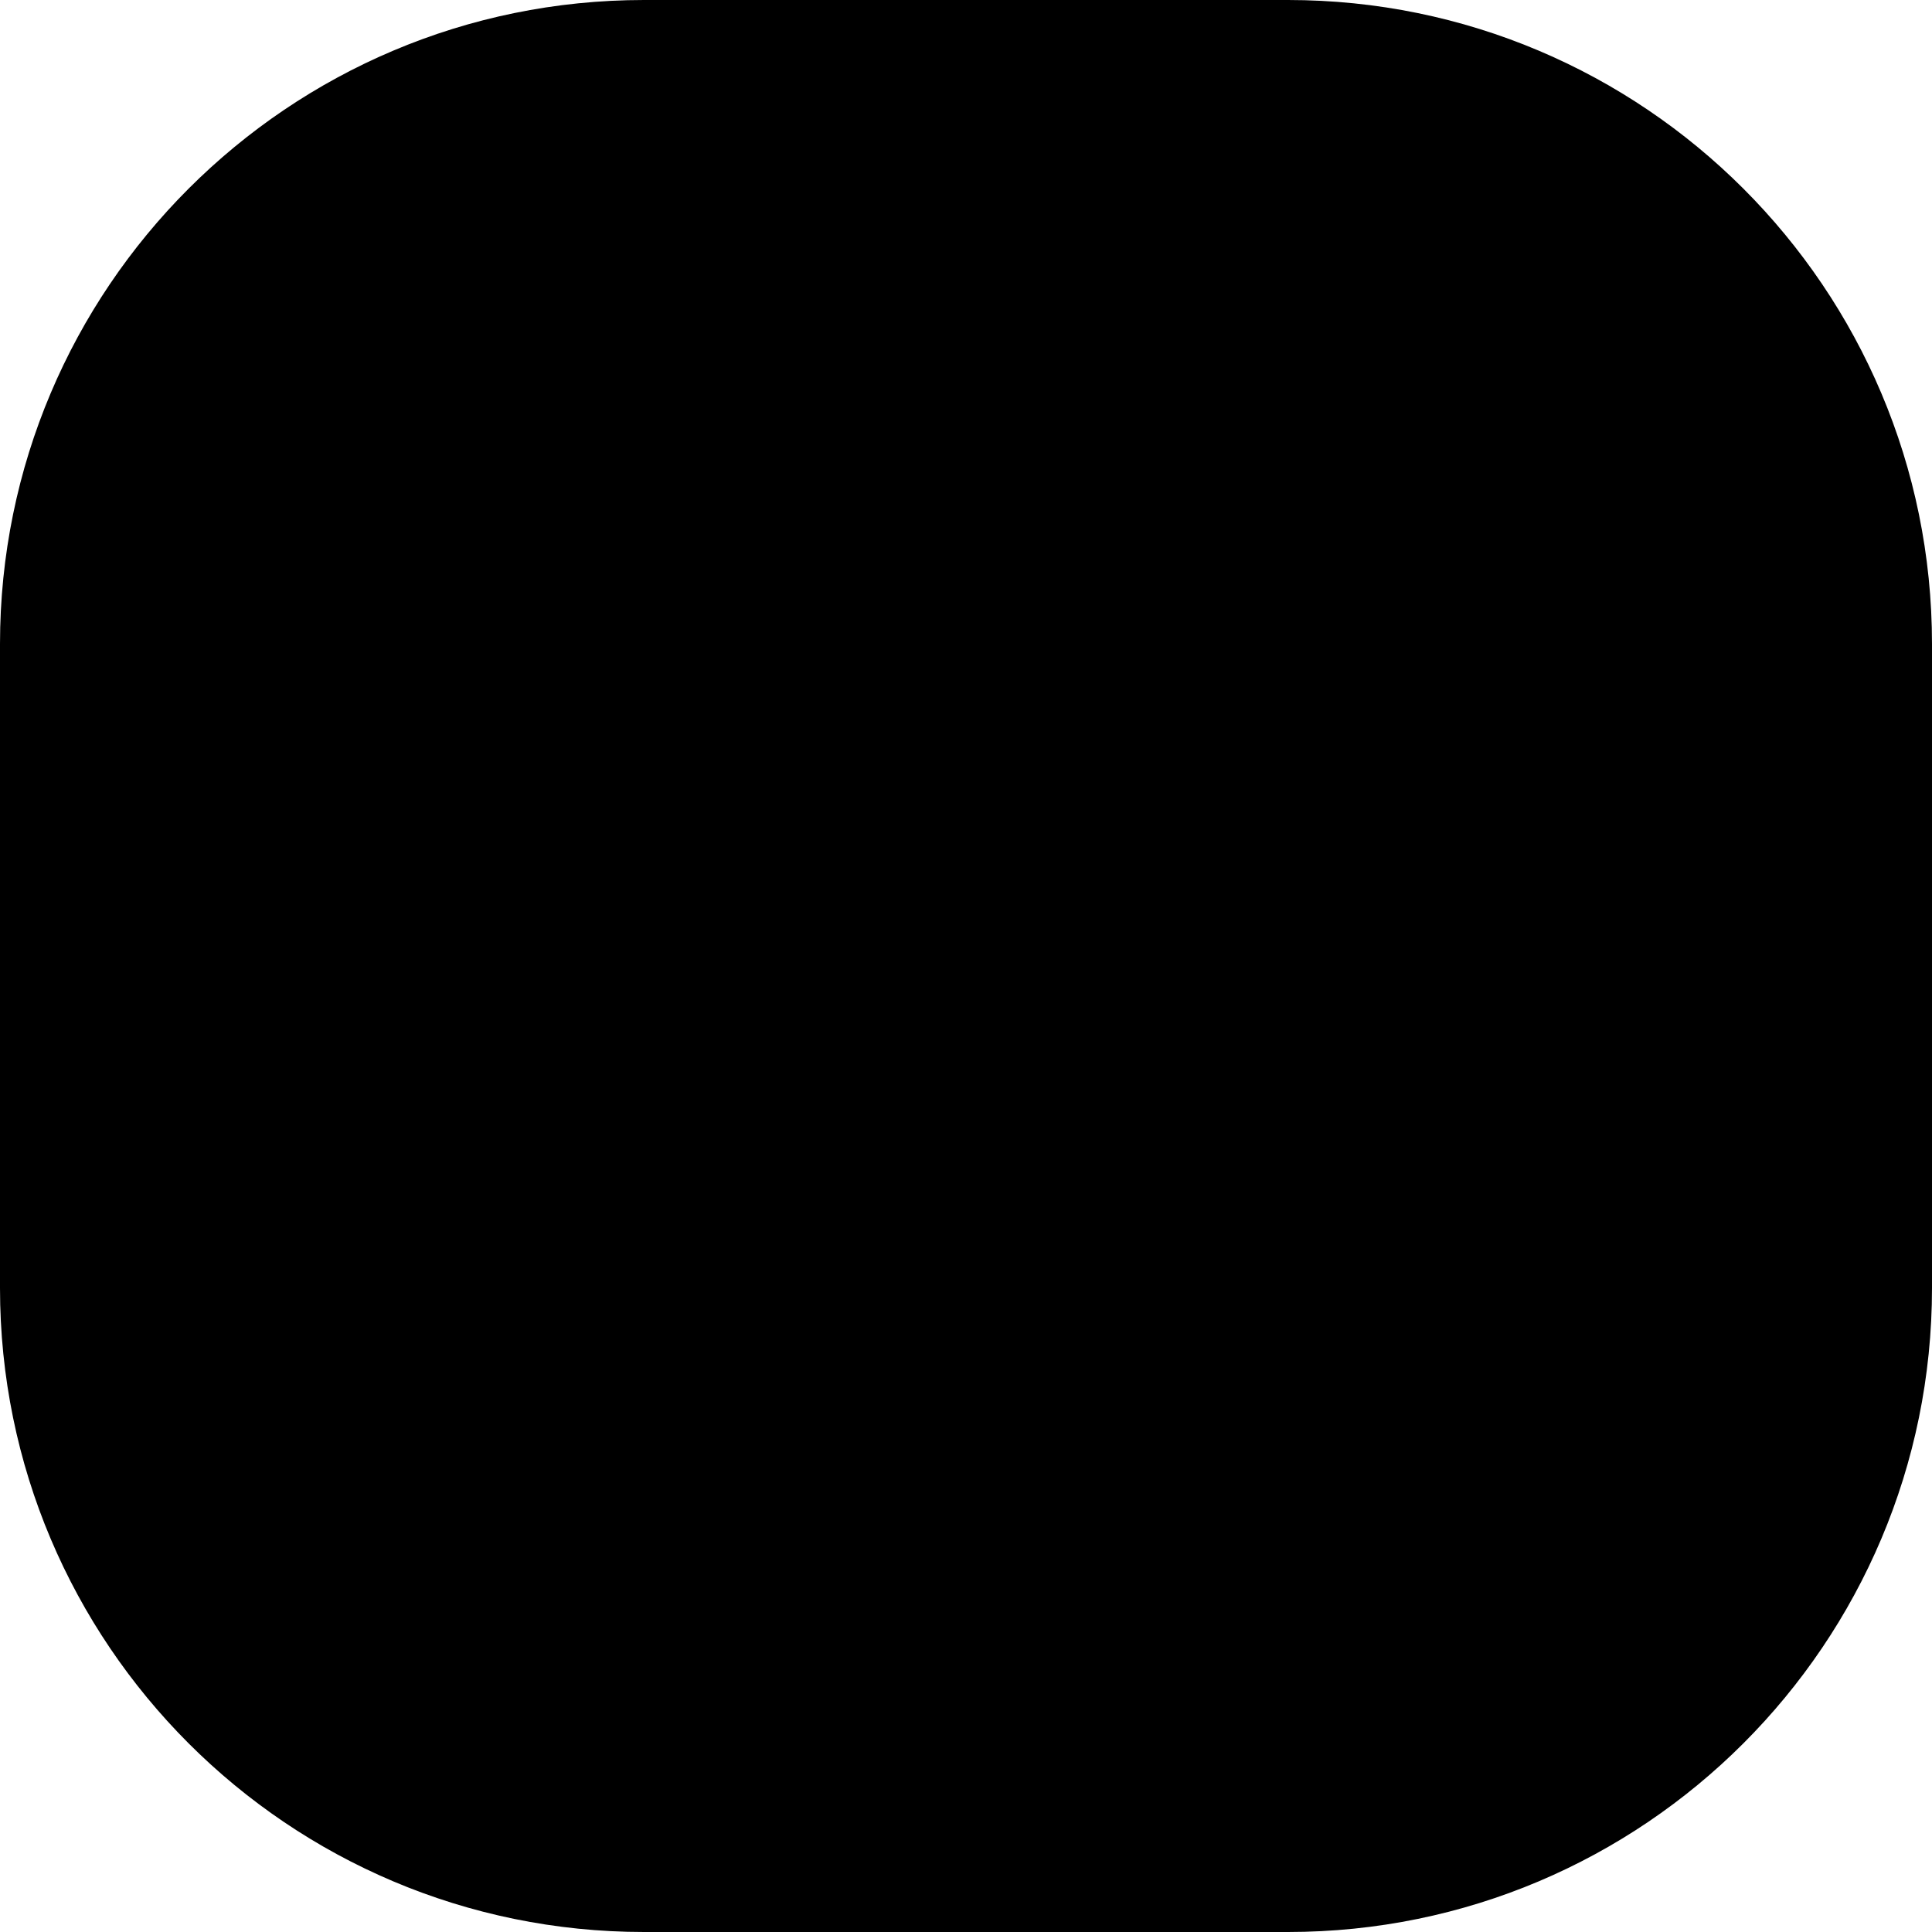
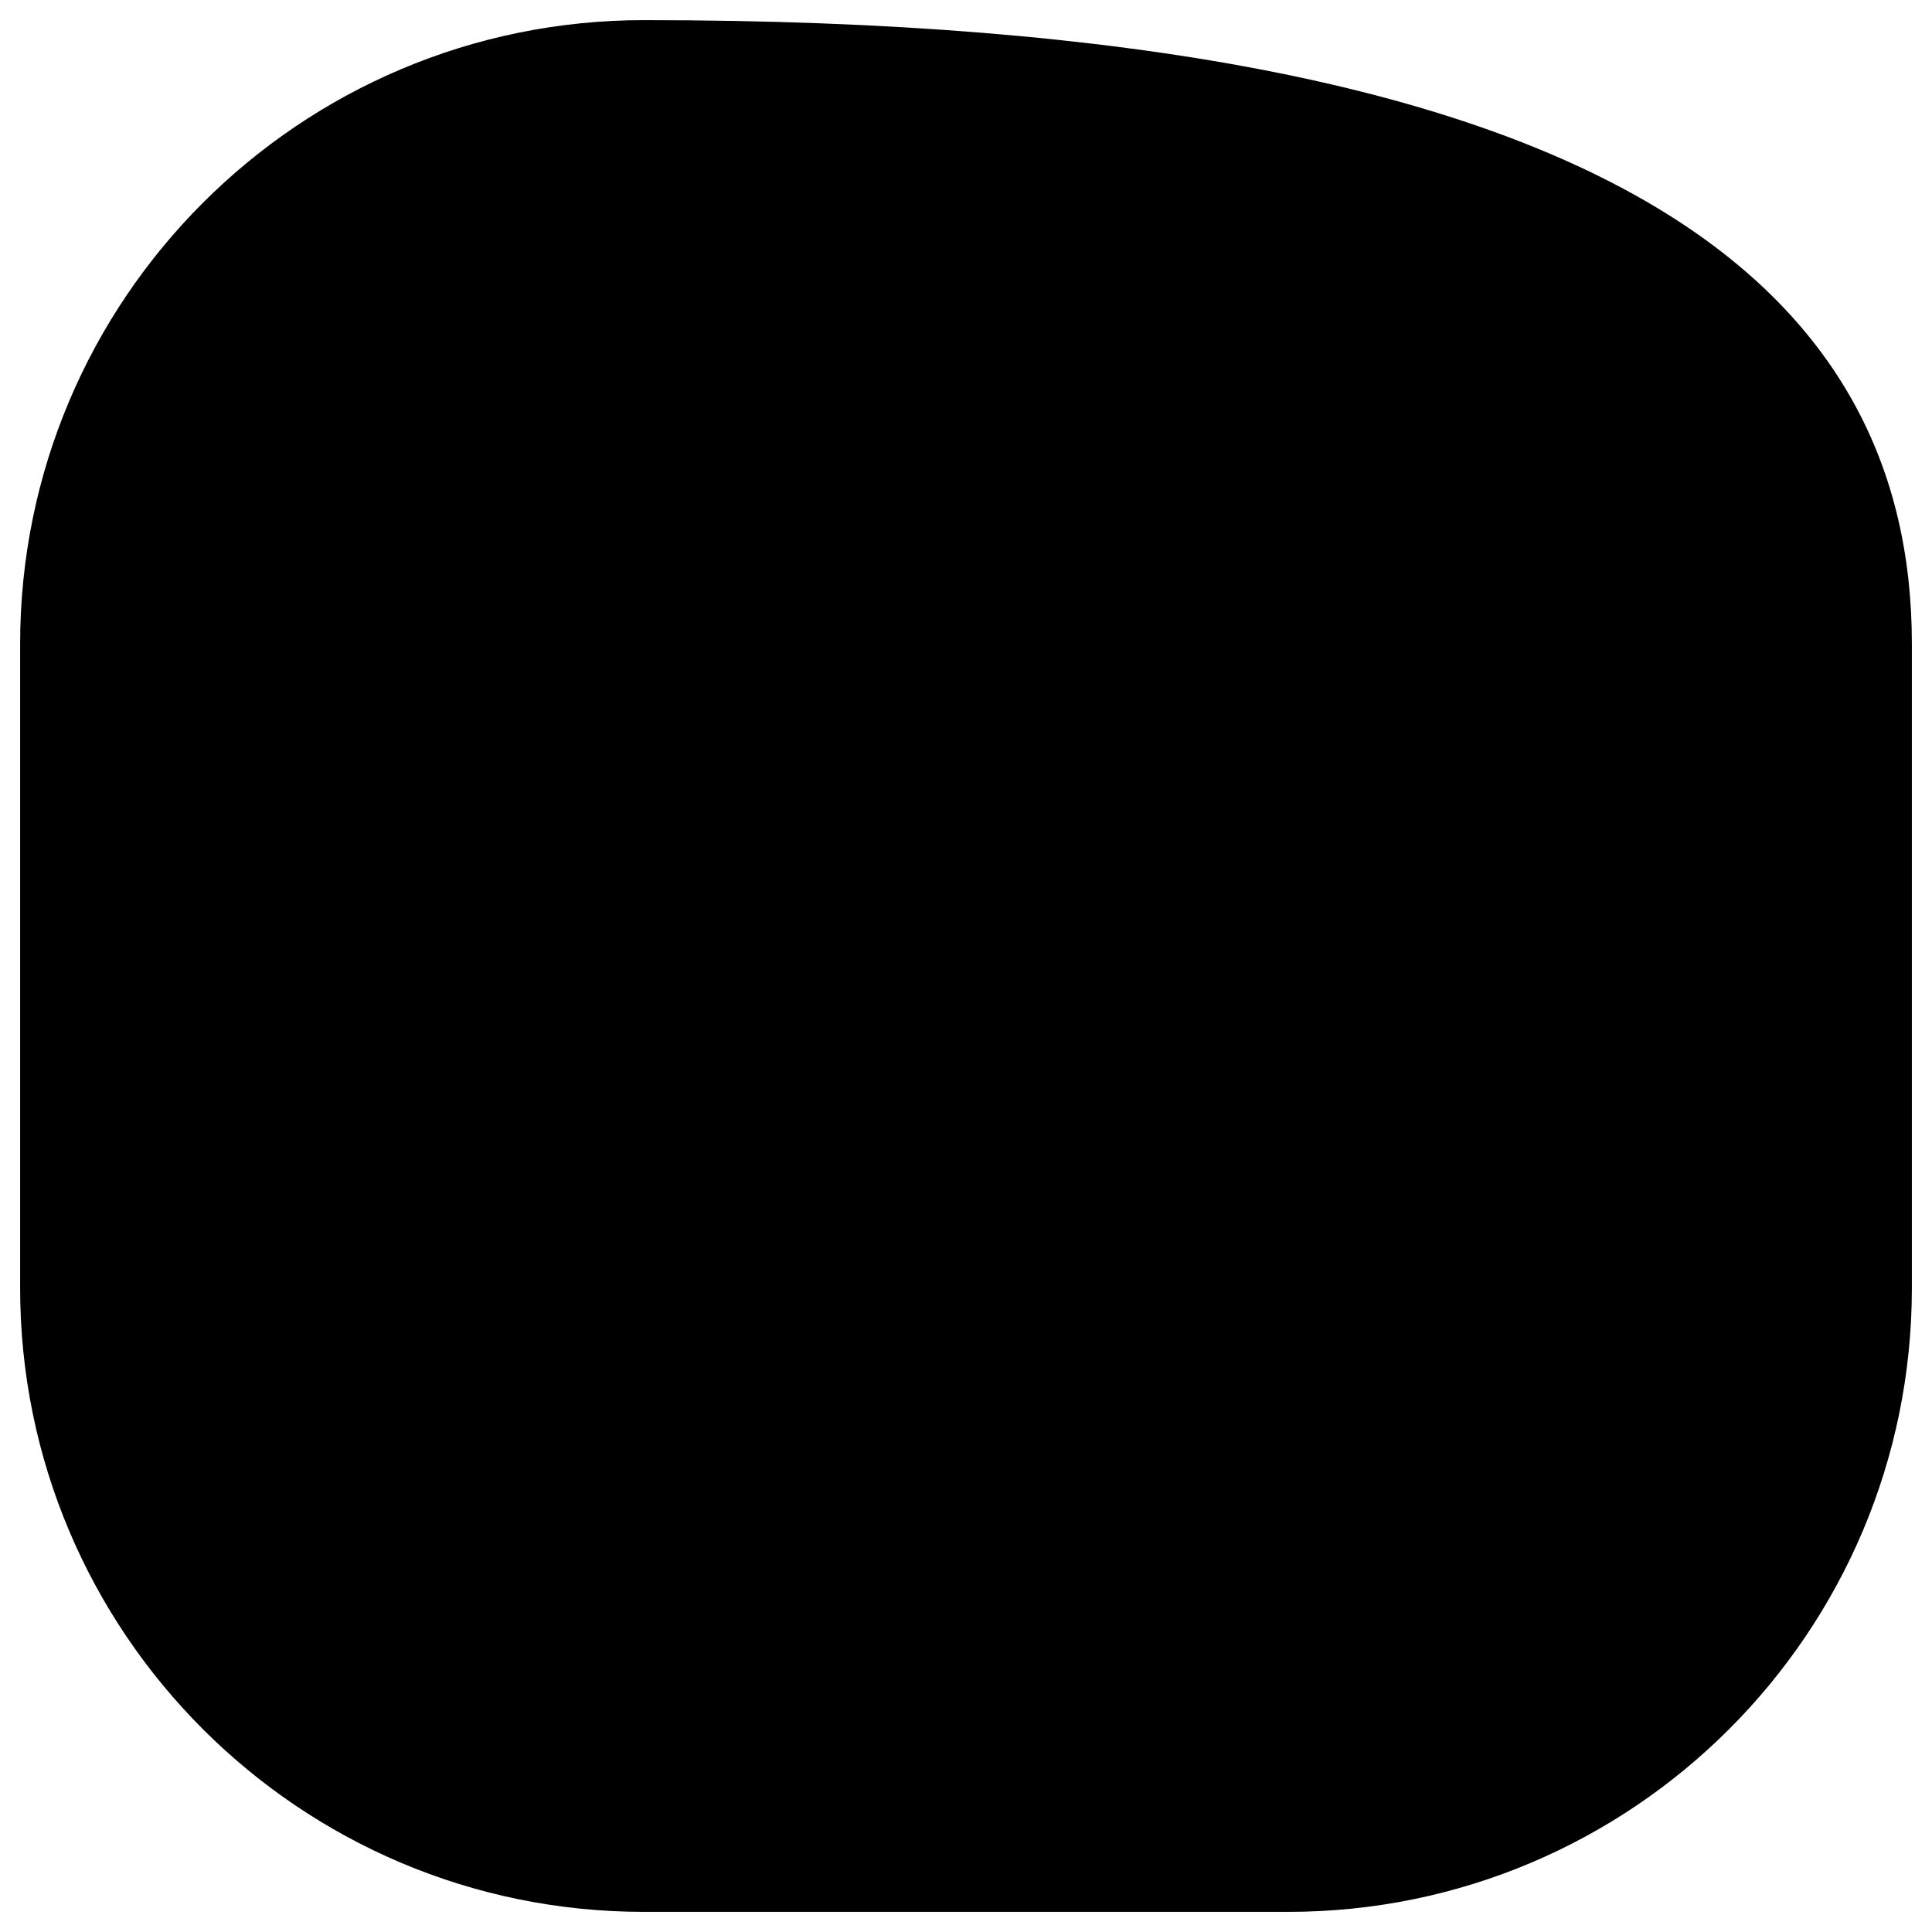
<svg xmlns="http://www.w3.org/2000/svg" width="48" height="48" viewBox="0 0 48 48" fill="none">
-   <path d="M0.5 16C0.5 7.44 7.44 0.5 16 0.5H32C40.56 0.5 47.5 7.44 47.5 16V32C47.5 40.56 40.56 47.5 32 47.5H16C7.44 47.5 0.5 40.56 0.5 32V16Z" fill="#FBFBFB" style="fill:#FBFBFB;fill:color(display-p3 0.985 0.985 0.985);fill-opacity:1;" />
-   <path d="M0.5 16C0.5 7.44 7.44 0.5 16 0.5H32C40.56 0.5 47.5 7.44 47.5 16V32C47.5 40.56 40.56 47.5 32 47.5H16C7.44 47.5 0.5 40.56 0.5 32V16Z" stroke="#D7DAE9" style="stroke:#D7DAE9;stroke:color(display-p3 0.843 0.855 0.914);stroke-opacity:1;" />
+   <path d="M0.5 16C0.5 7.44 7.44 0.5 16 0.5C40.56 0.5 47.5 7.44 47.5 16V32C47.5 40.56 40.56 47.5 32 47.5H16C7.44 47.5 0.5 40.56 0.5 32V16Z" fill="#FBFBFB" style="fill:#FBFBFB;fill:color(display-p3 0.985 0.985 0.985);fill-opacity:1;" />
  <path fill-rule="evenodd" clip-rule="evenodd" d="M20.749 17.332C20.749 16.918 21.084 16.582 21.499 16.582H30.665C31.08 16.582 31.415 16.918 31.415 17.332V26.499C31.415 26.913 31.08 27.249 30.665 27.249C30.251 27.249 29.915 26.913 29.915 26.499V19.143L17.862 31.196C17.57 31.489 17.095 31.489 16.802 31.196C16.509 30.903 16.509 30.428 16.802 30.135L28.855 18.082H21.499C21.084 18.082 20.749 17.746 20.749 17.332Z" fill="#22272F" style="fill:#22272F;fill:color(display-p3 0.134 0.151 0.186);fill-opacity:1;" />
</svg>